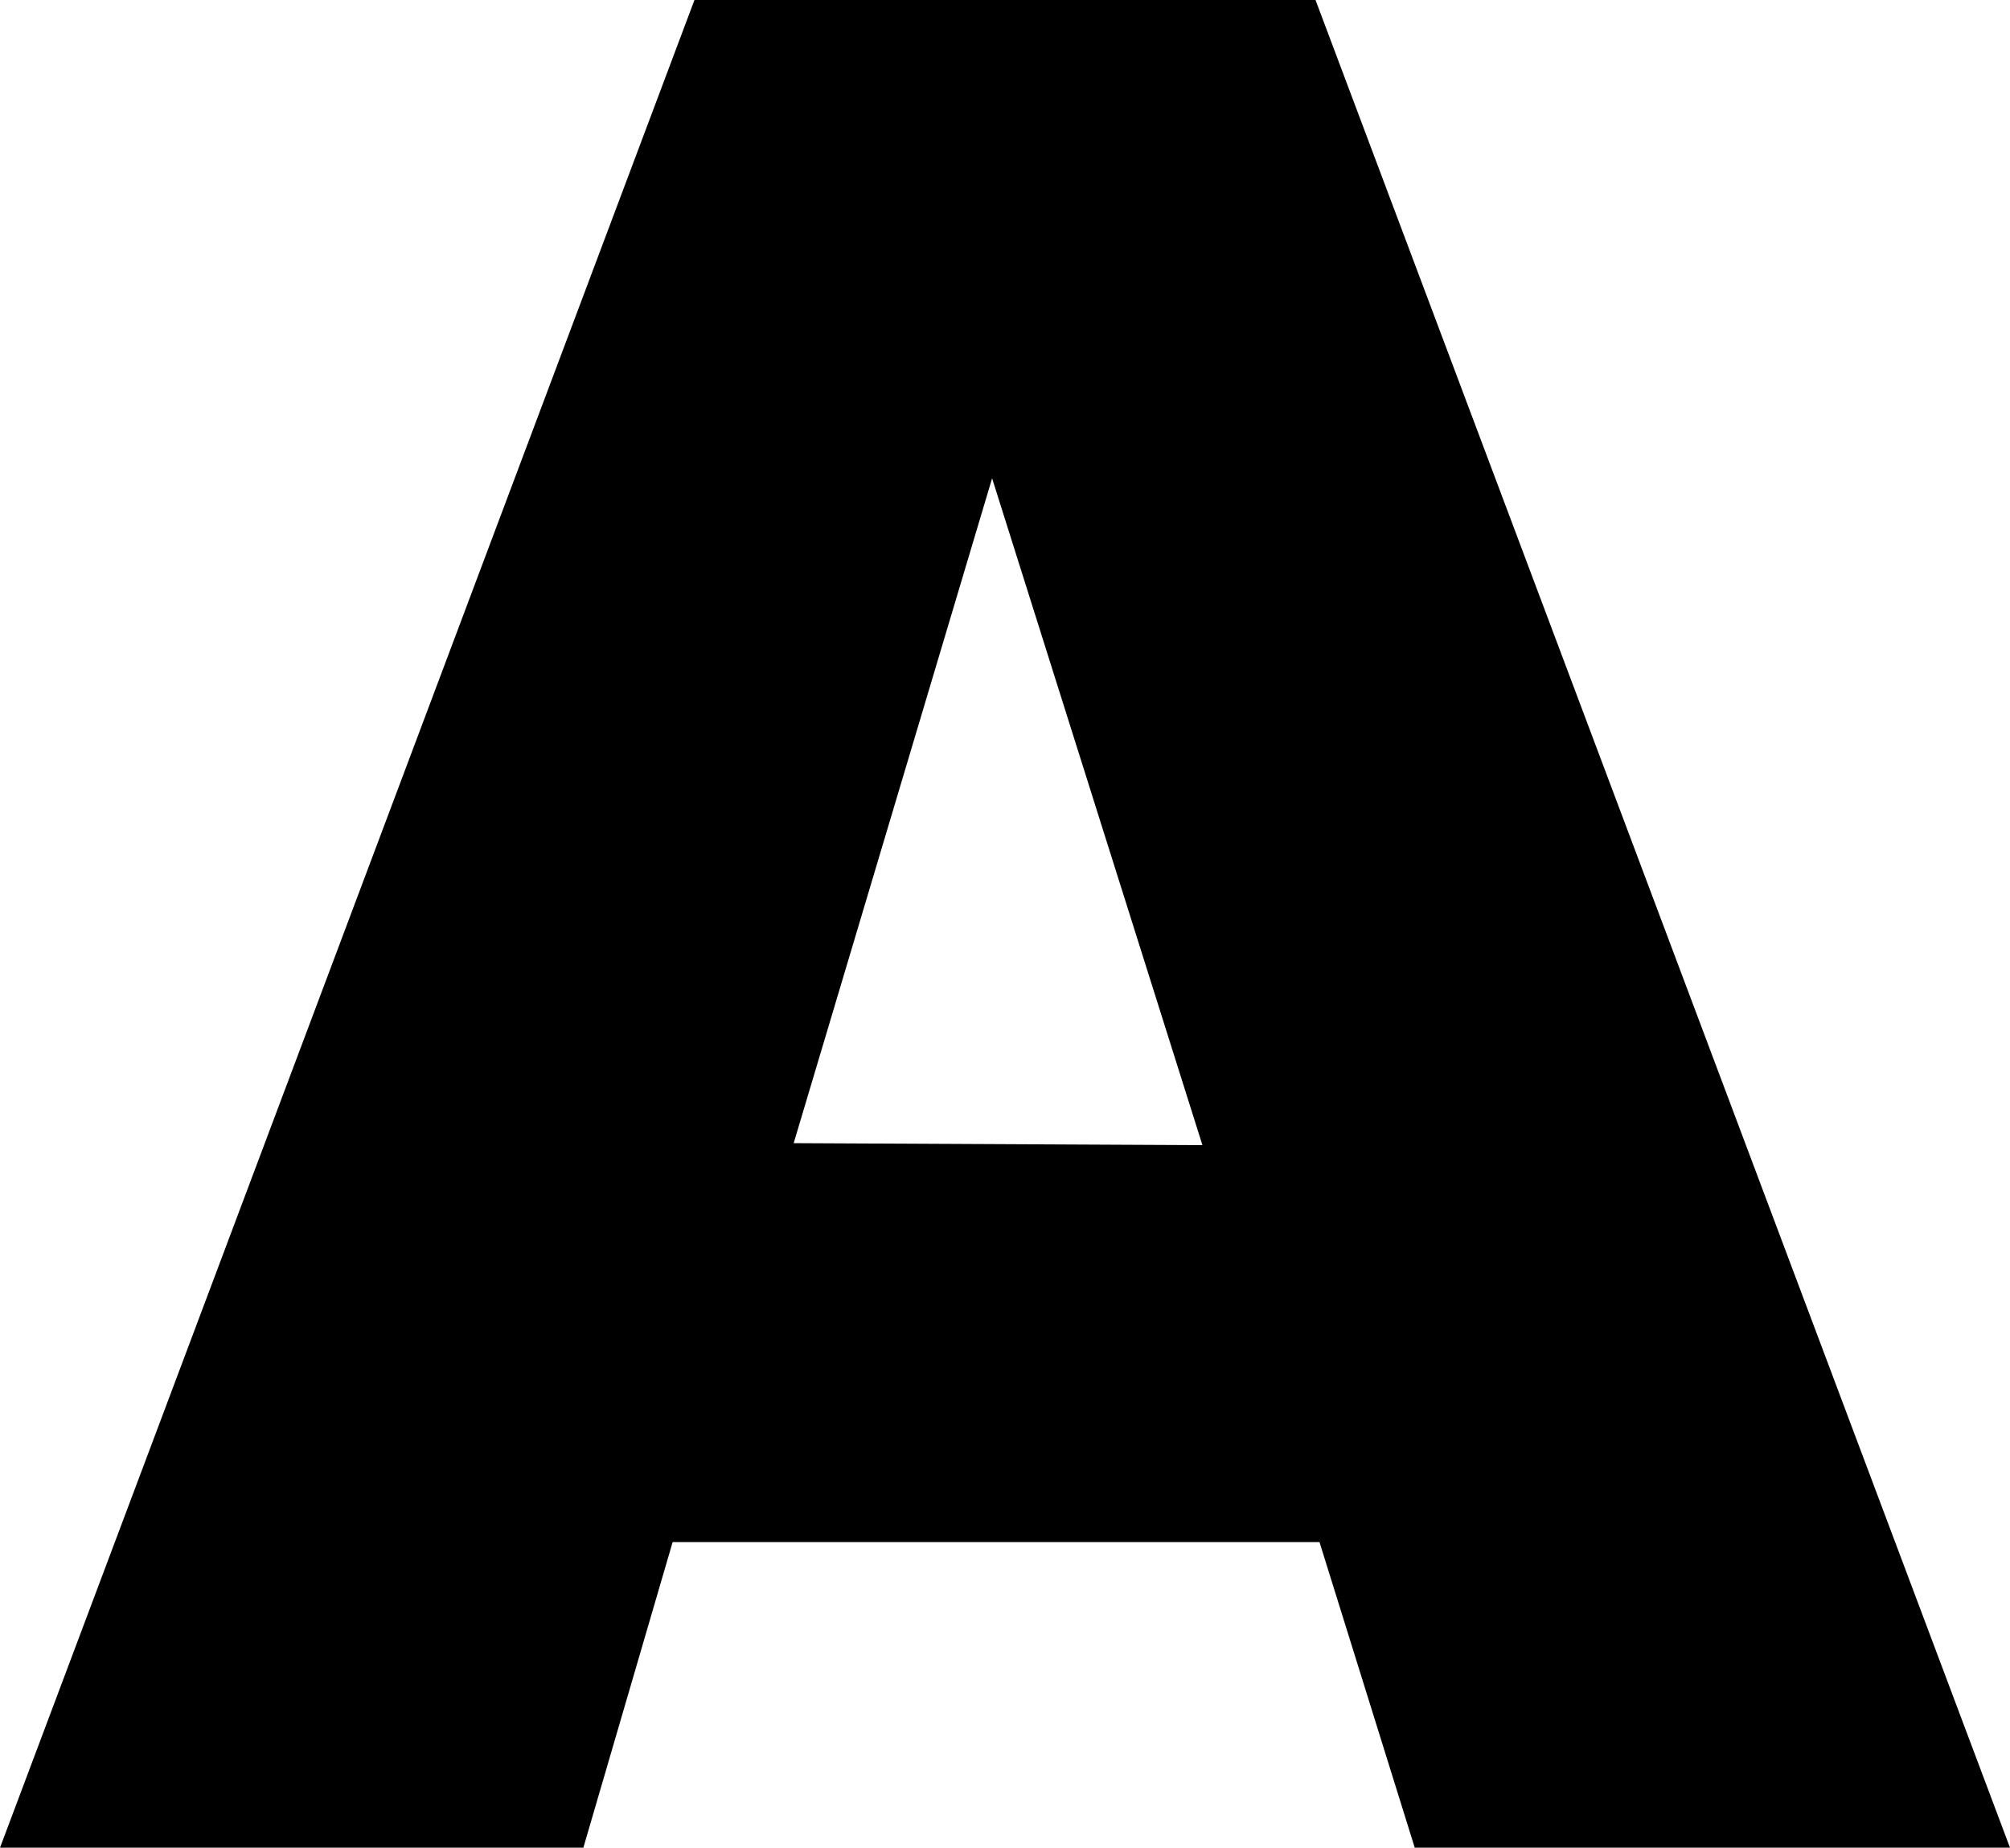
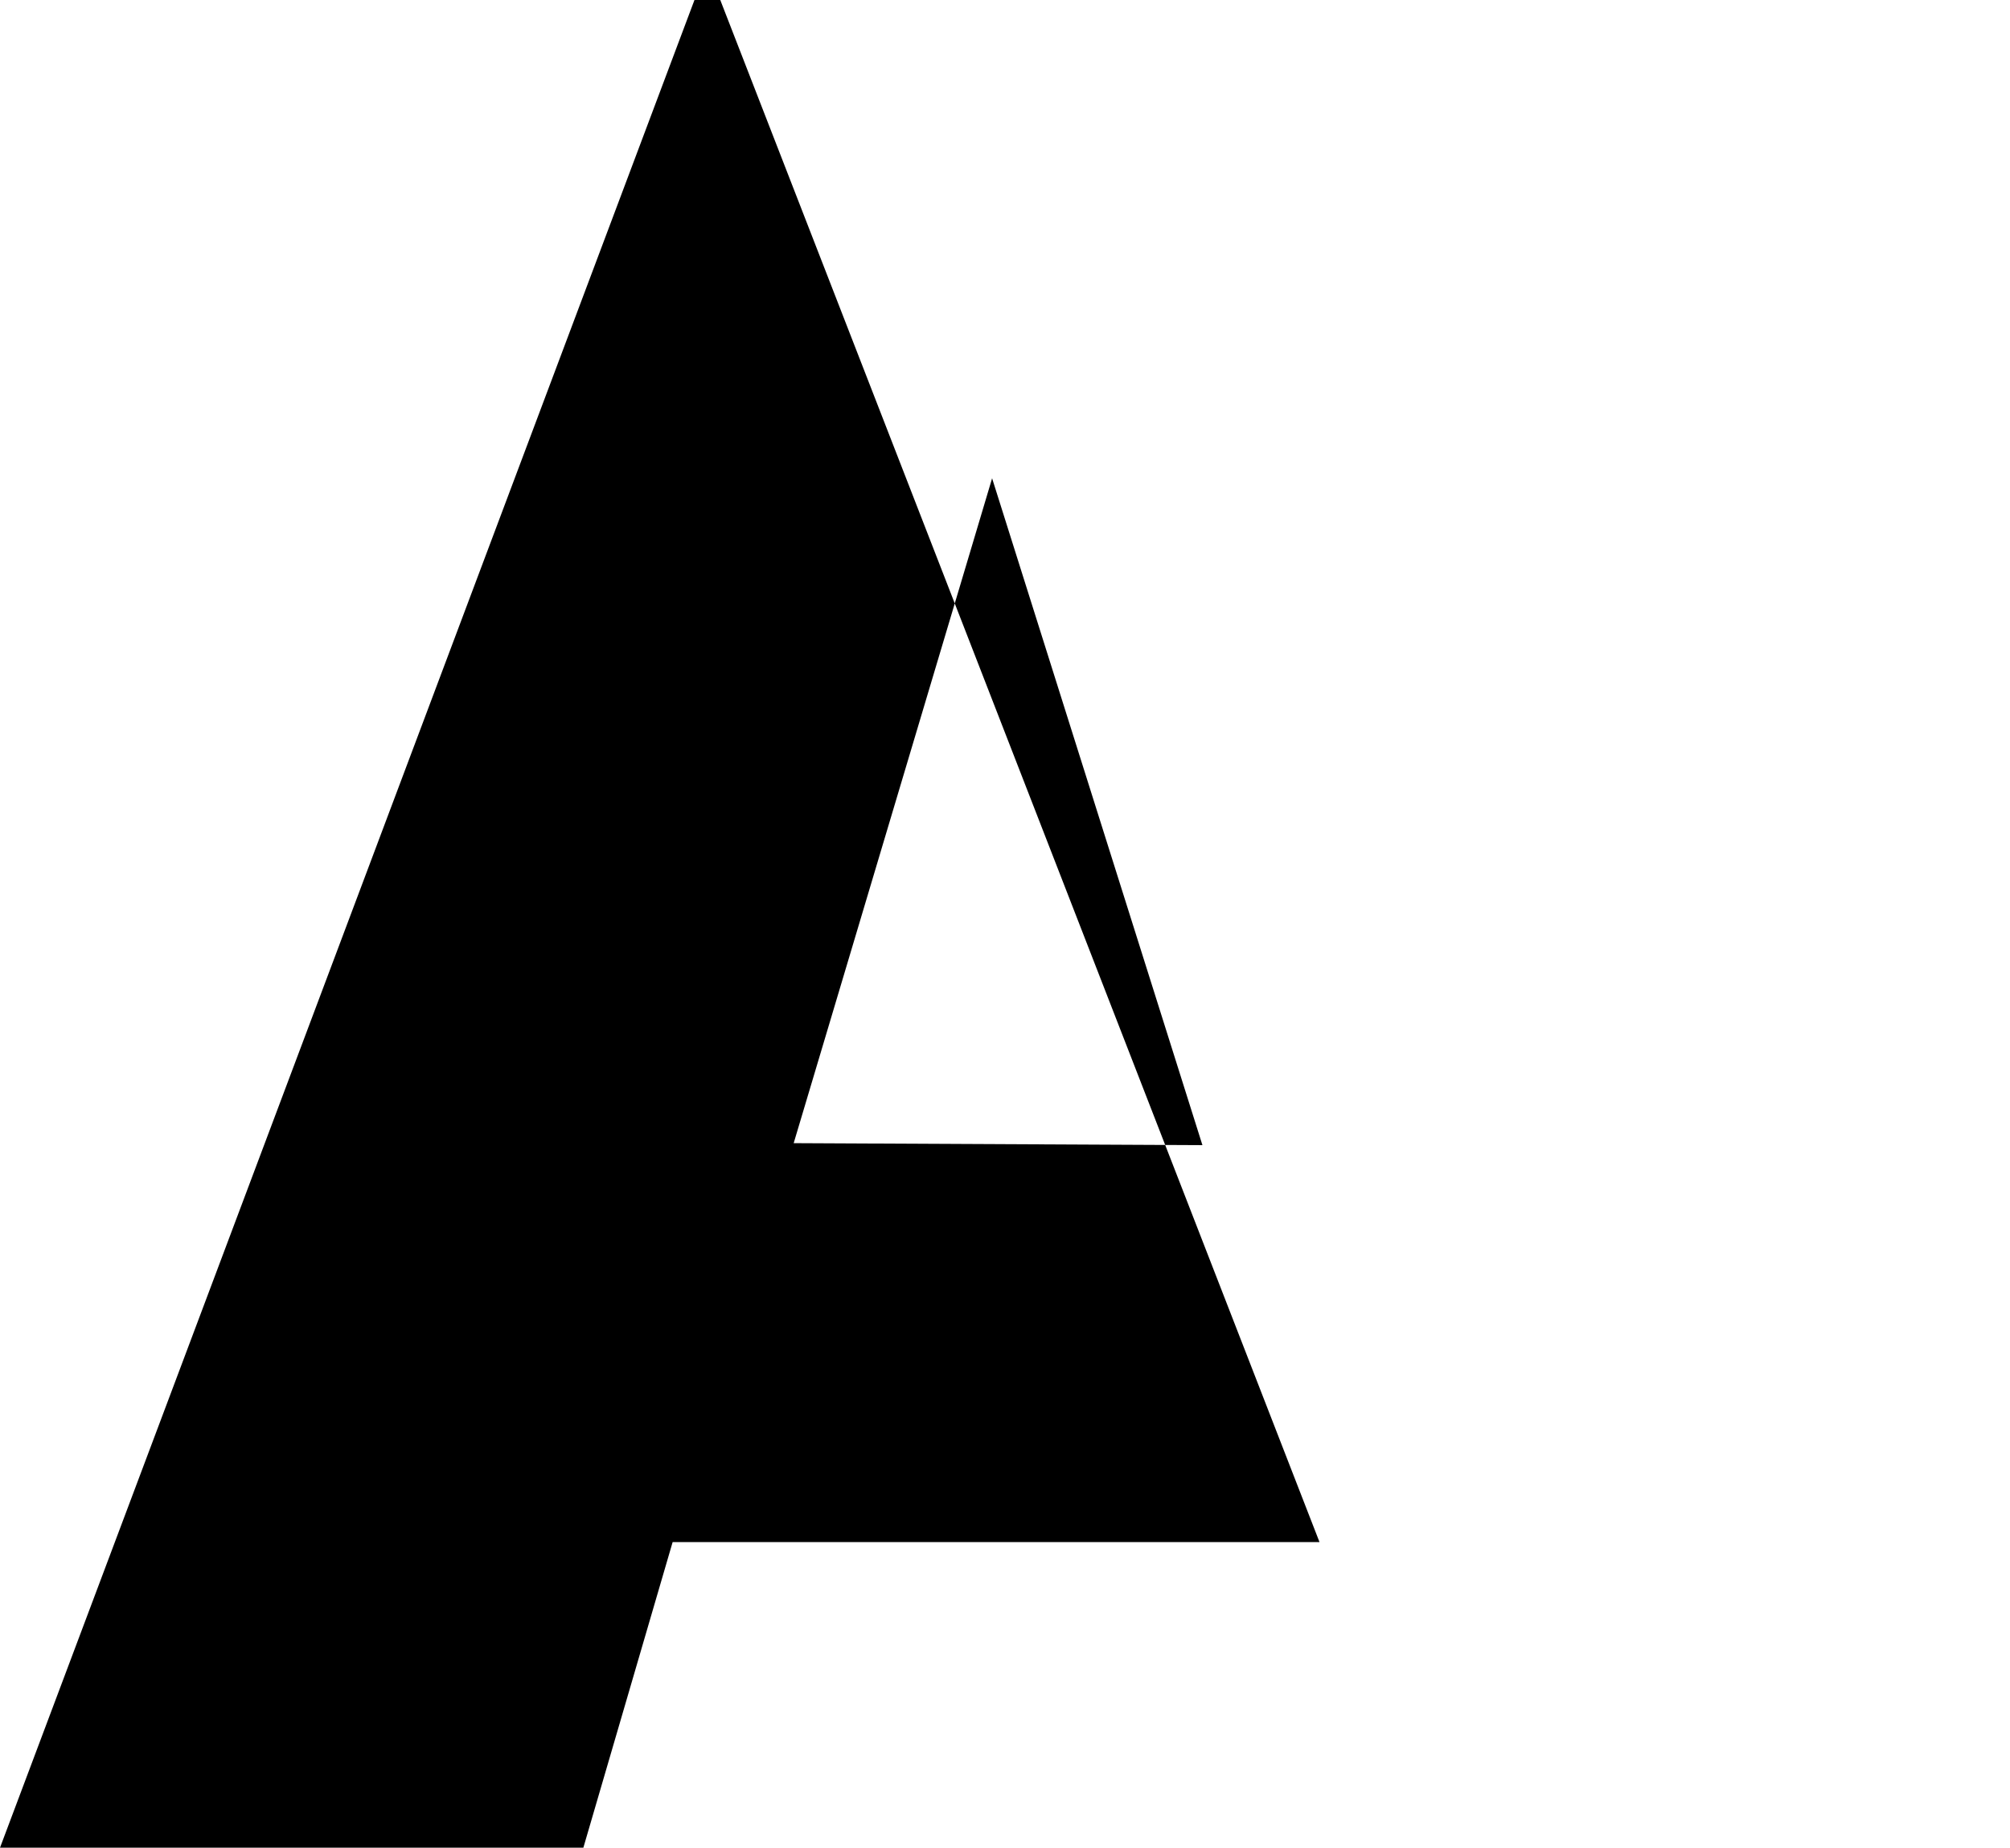
<svg xmlns="http://www.w3.org/2000/svg" viewBox="0 0 10.13 9.31">
  <g id="Layer_2" data-name="Layer 2">
    <g id="Layer_1-2" data-name="Layer 1">
      <g id="mediumA">
-         <path d="M6.65,7.77H3.39L2.94,9.31H0L3.5,0H6.63l3.5,9.31h-3Zm-.59-2L5,2.41,4,5.76Z" />
+         <path d="M6.65,7.77H3.39L2.94,9.31H0L3.5,0H6.63h-3Zm-.59-2L5,2.41,4,5.76Z" />
      </g>
    </g>
  </g>
</svg>